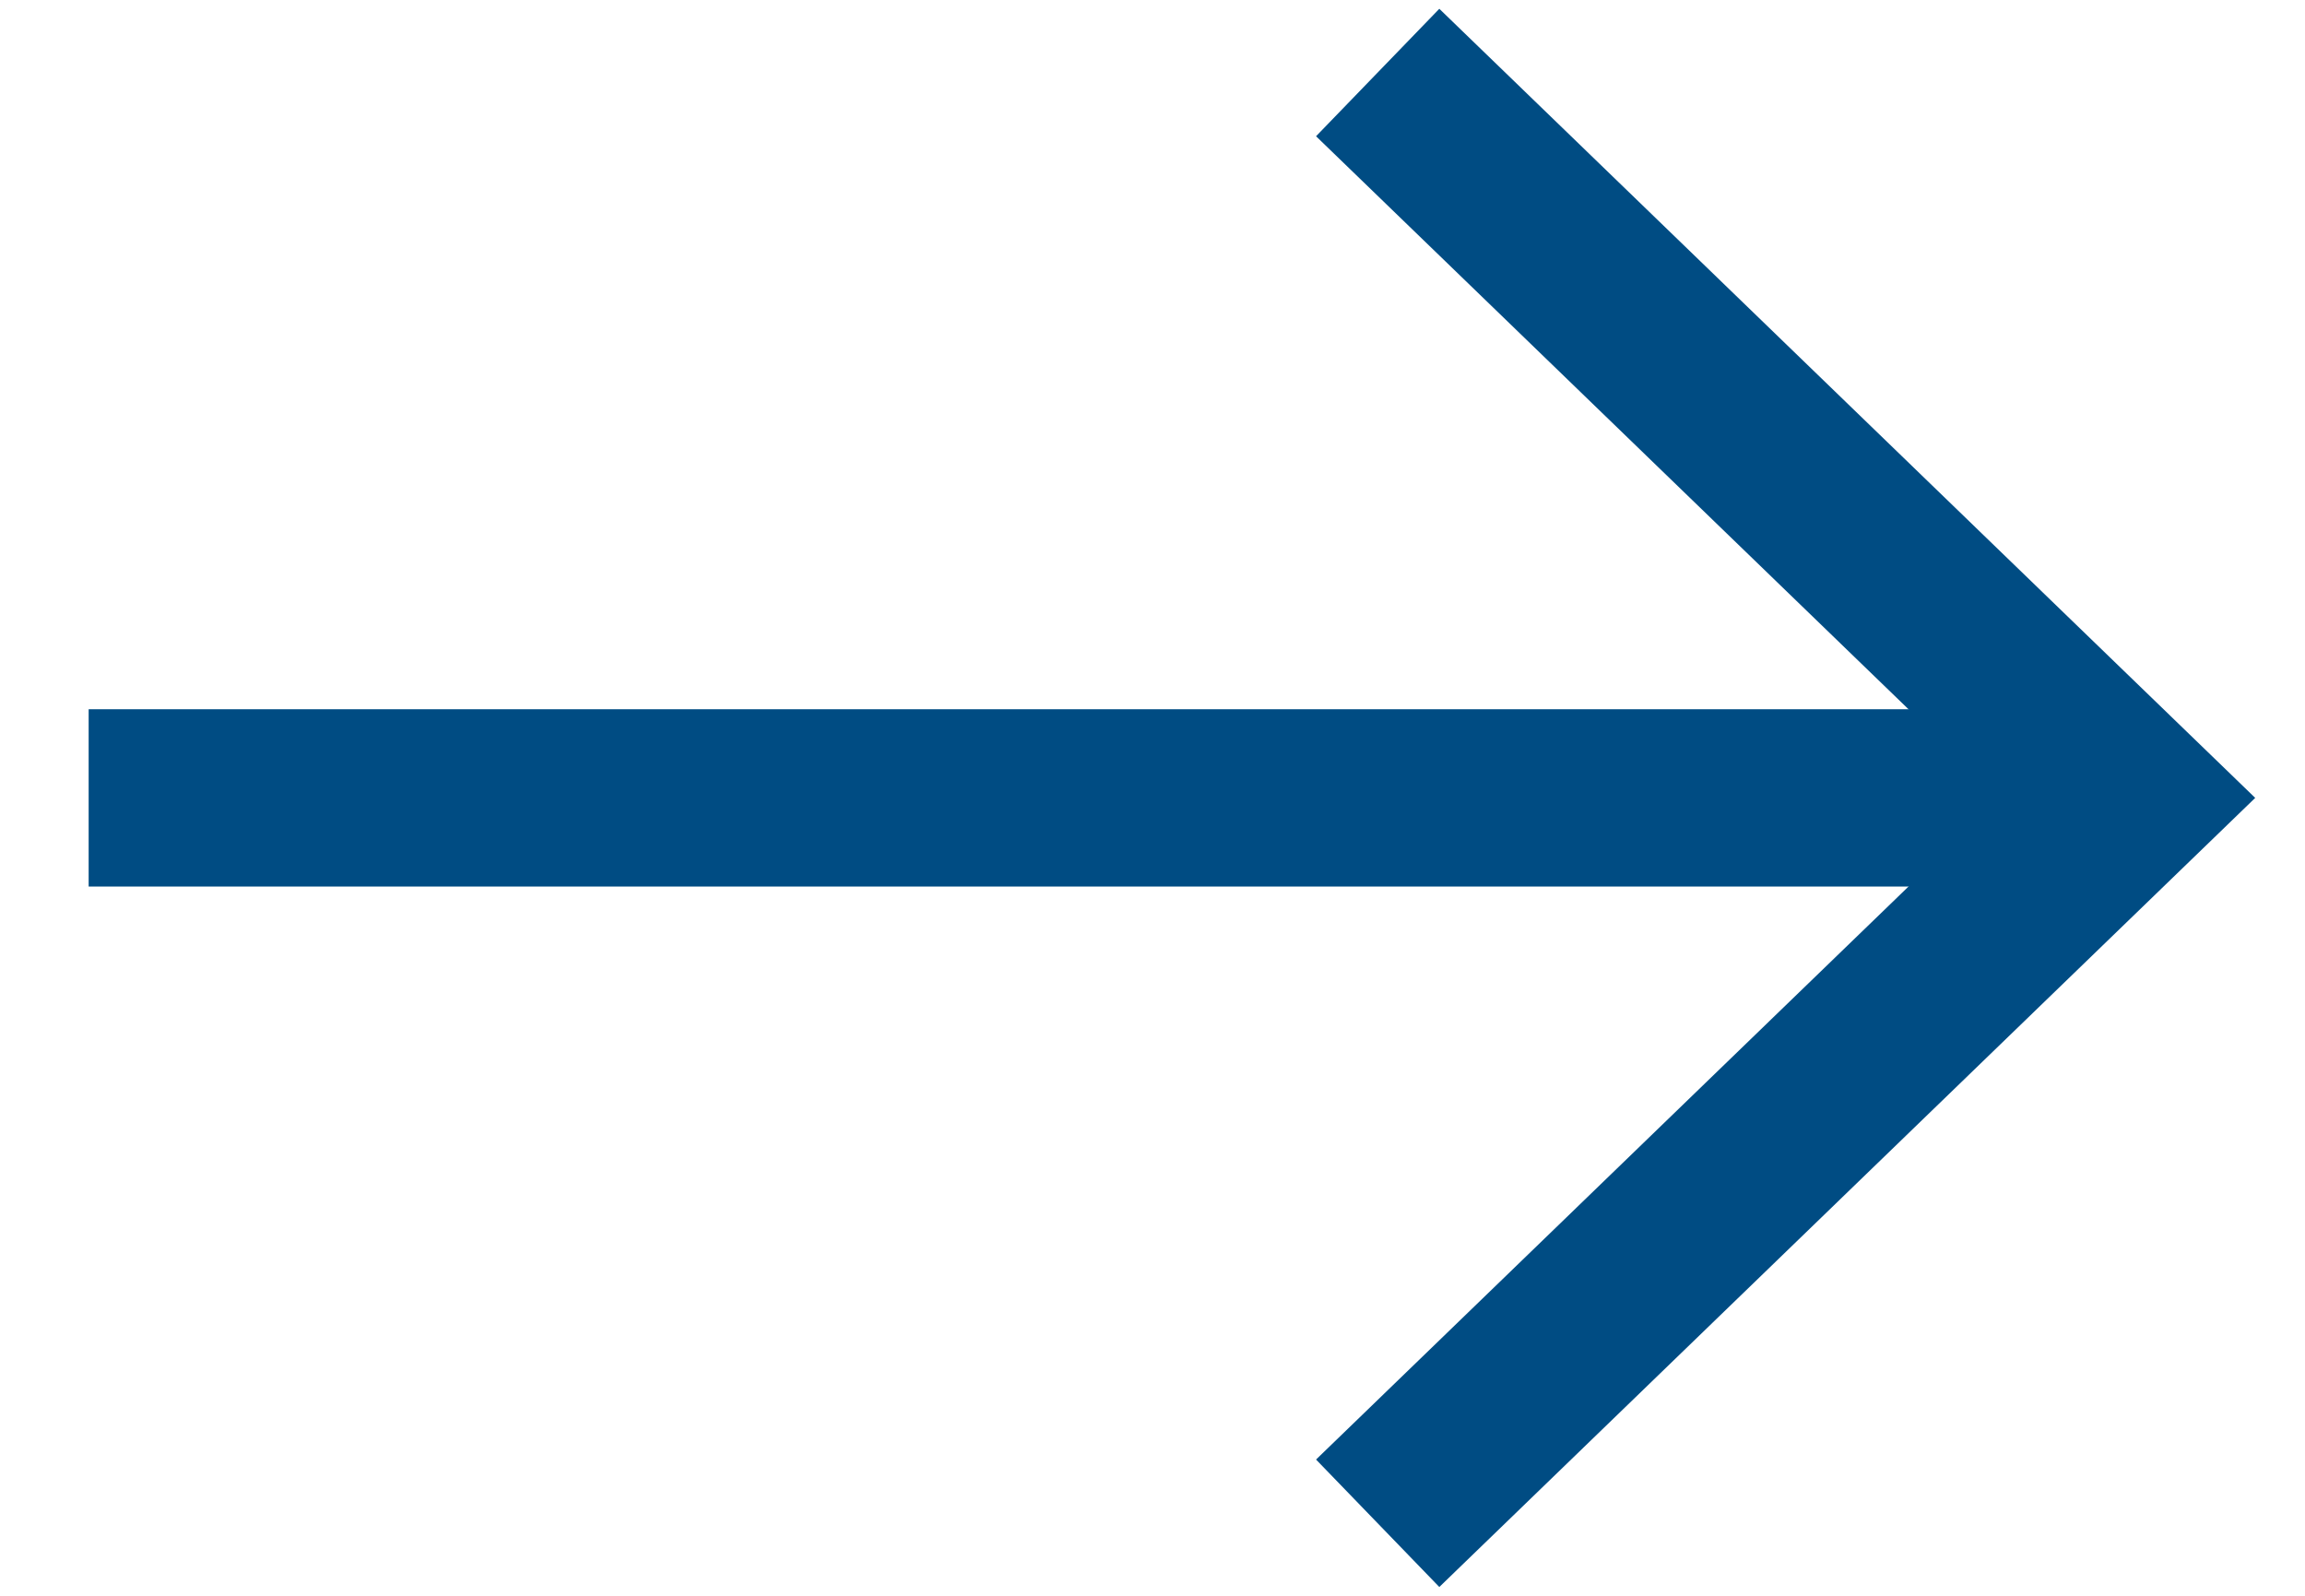
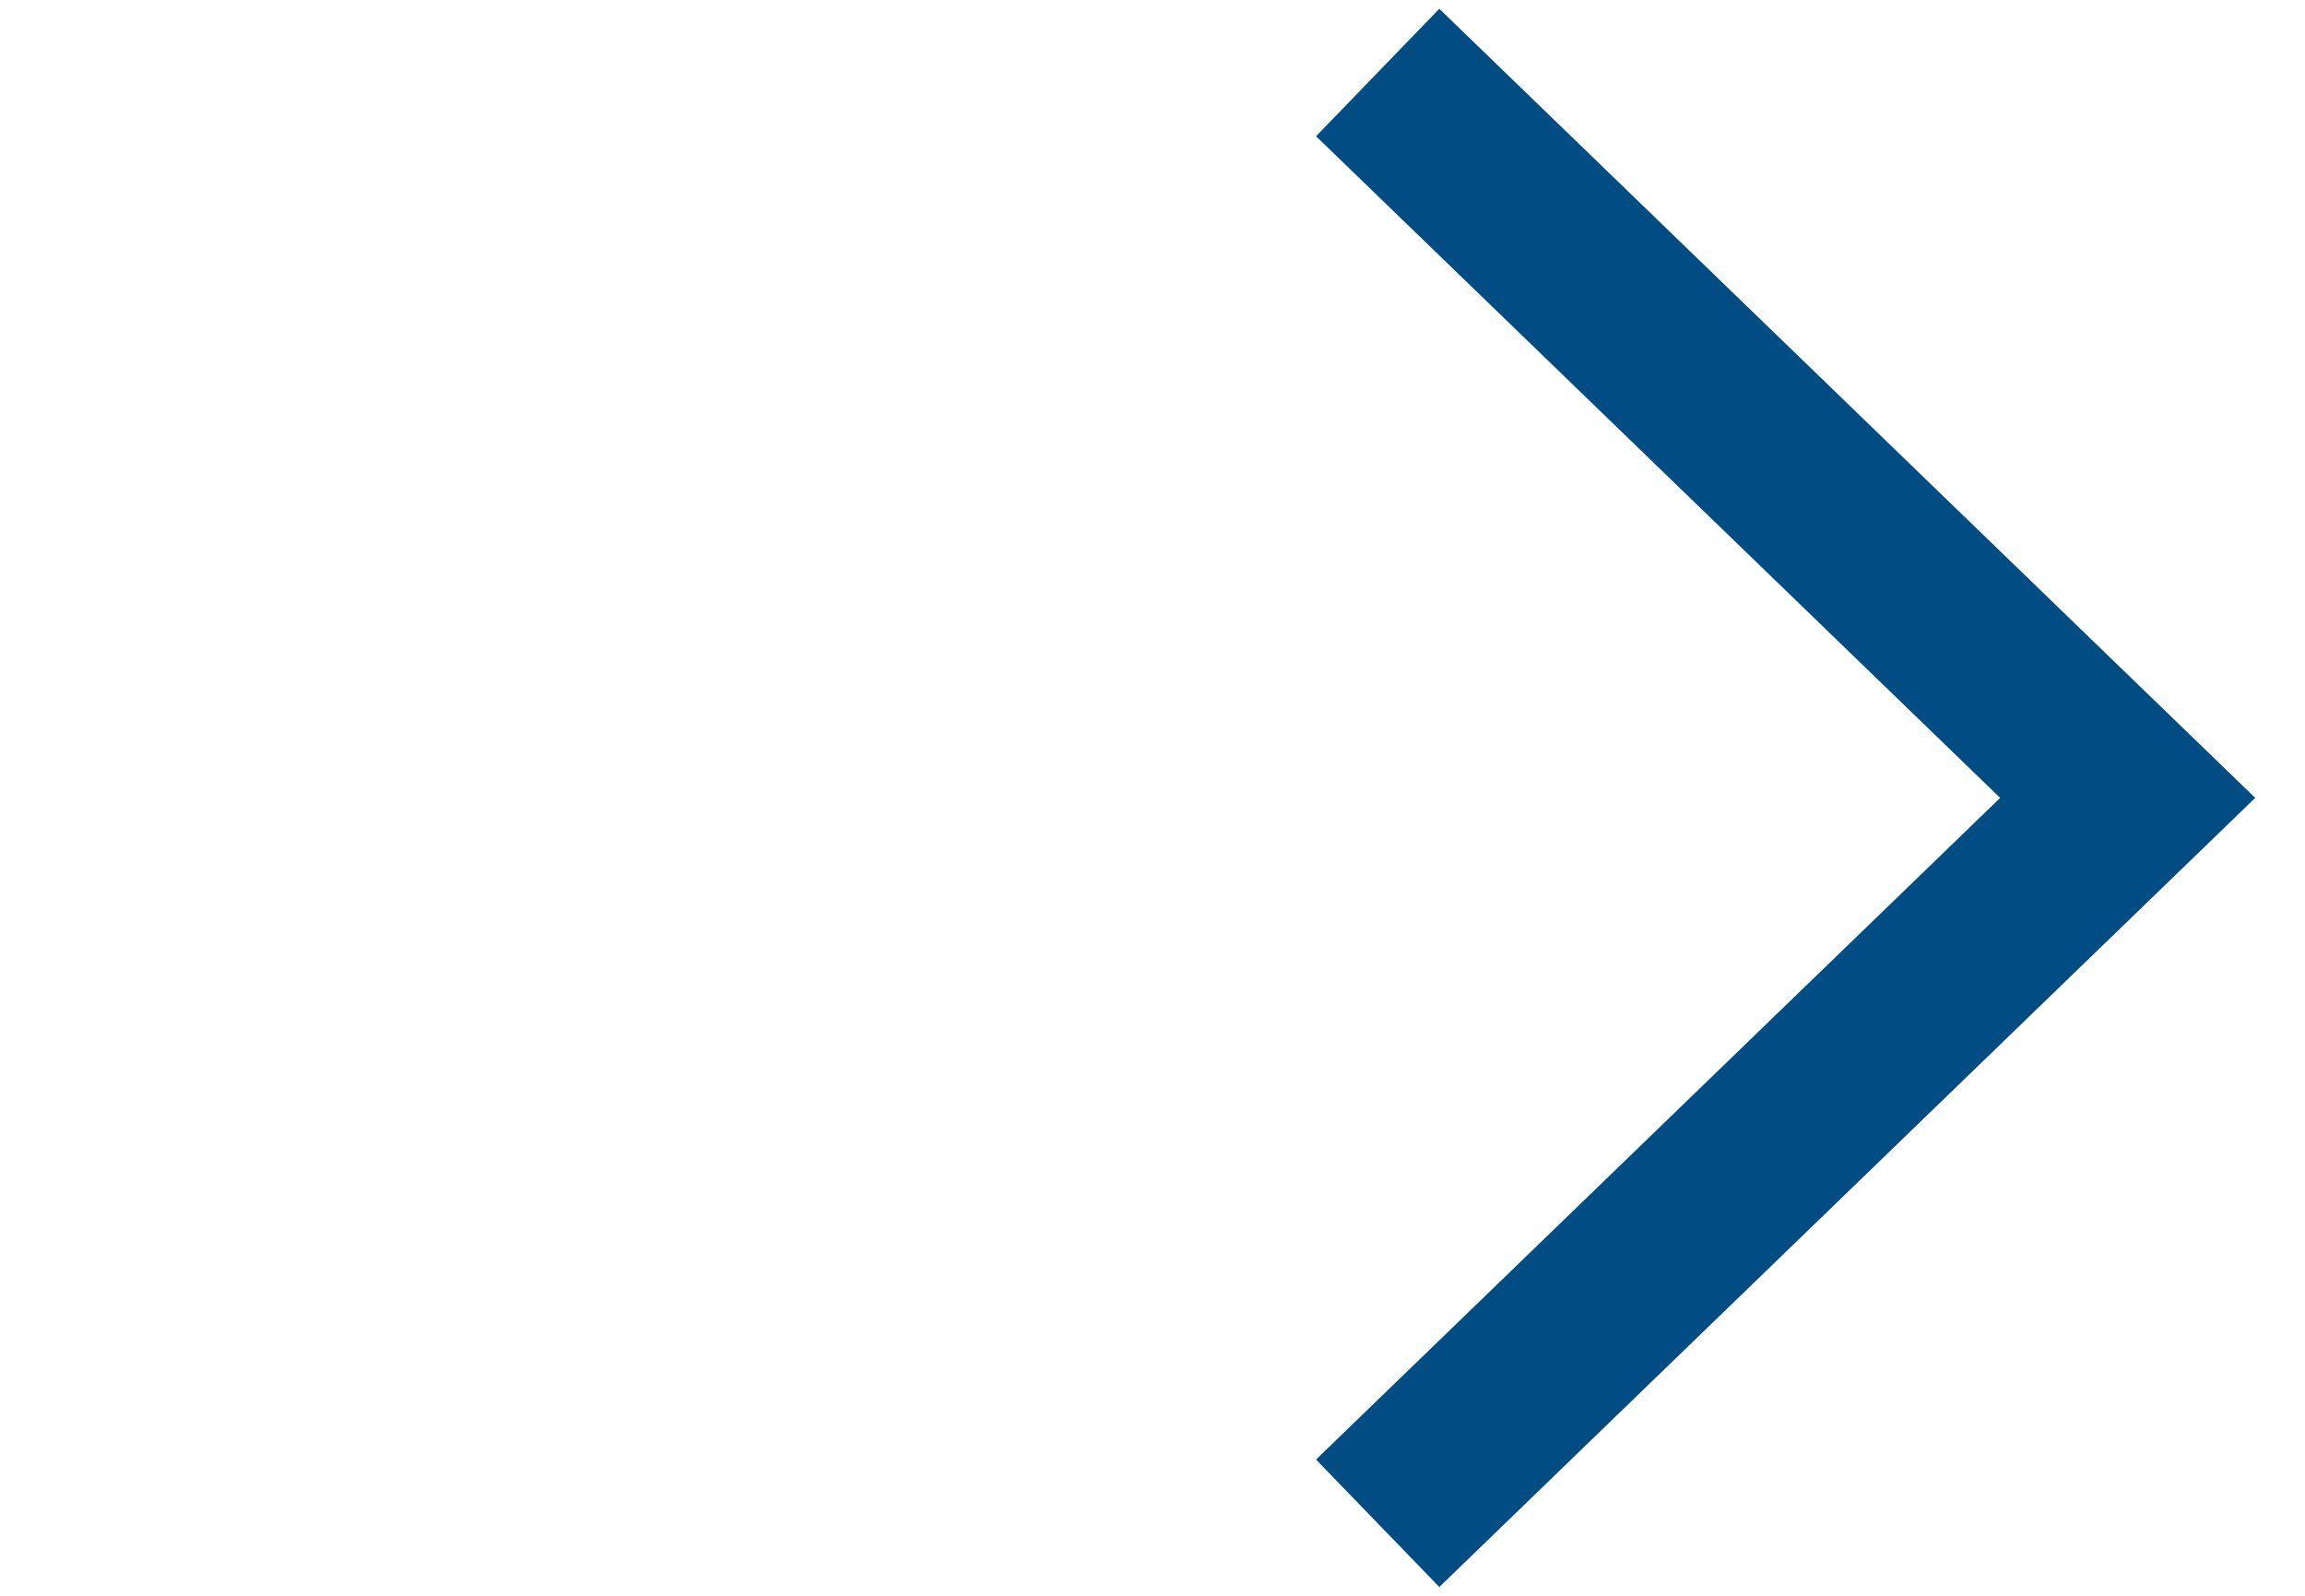
<svg xmlns="http://www.w3.org/2000/svg" width="13px" height="9px" viewBox="0 0 13 9" version="1.1">
  <title>Group 6 Copy</title>
  <g id="Homepage" stroke="none" stroke-width="1" fill="none" fill-rule="evenodd">
    <g id="1280_desktop_homepage_standard_noskin" transform="translate(-142, -596)" stroke="#004c83">
      <g id="Group-15" transform="translate(143, 229)">
        <g id="Group-6-Copy" transform="translate(0, 367)">
          <polyline id="Path-2-Copy-8" transform="translate(8.885, 4.5) rotate(90) translate(-8.885, -4.5) " points="4.794 6.615 8.885 2.385 12.976 6.615" />
-           <line x1="-3.84797963e-13" y1="4.5" x2="10.154" y2="4.5" id="Line-Copy-8" stroke-linecap="square" />
        </g>
      </g>
    </g>
  </g>
</svg>